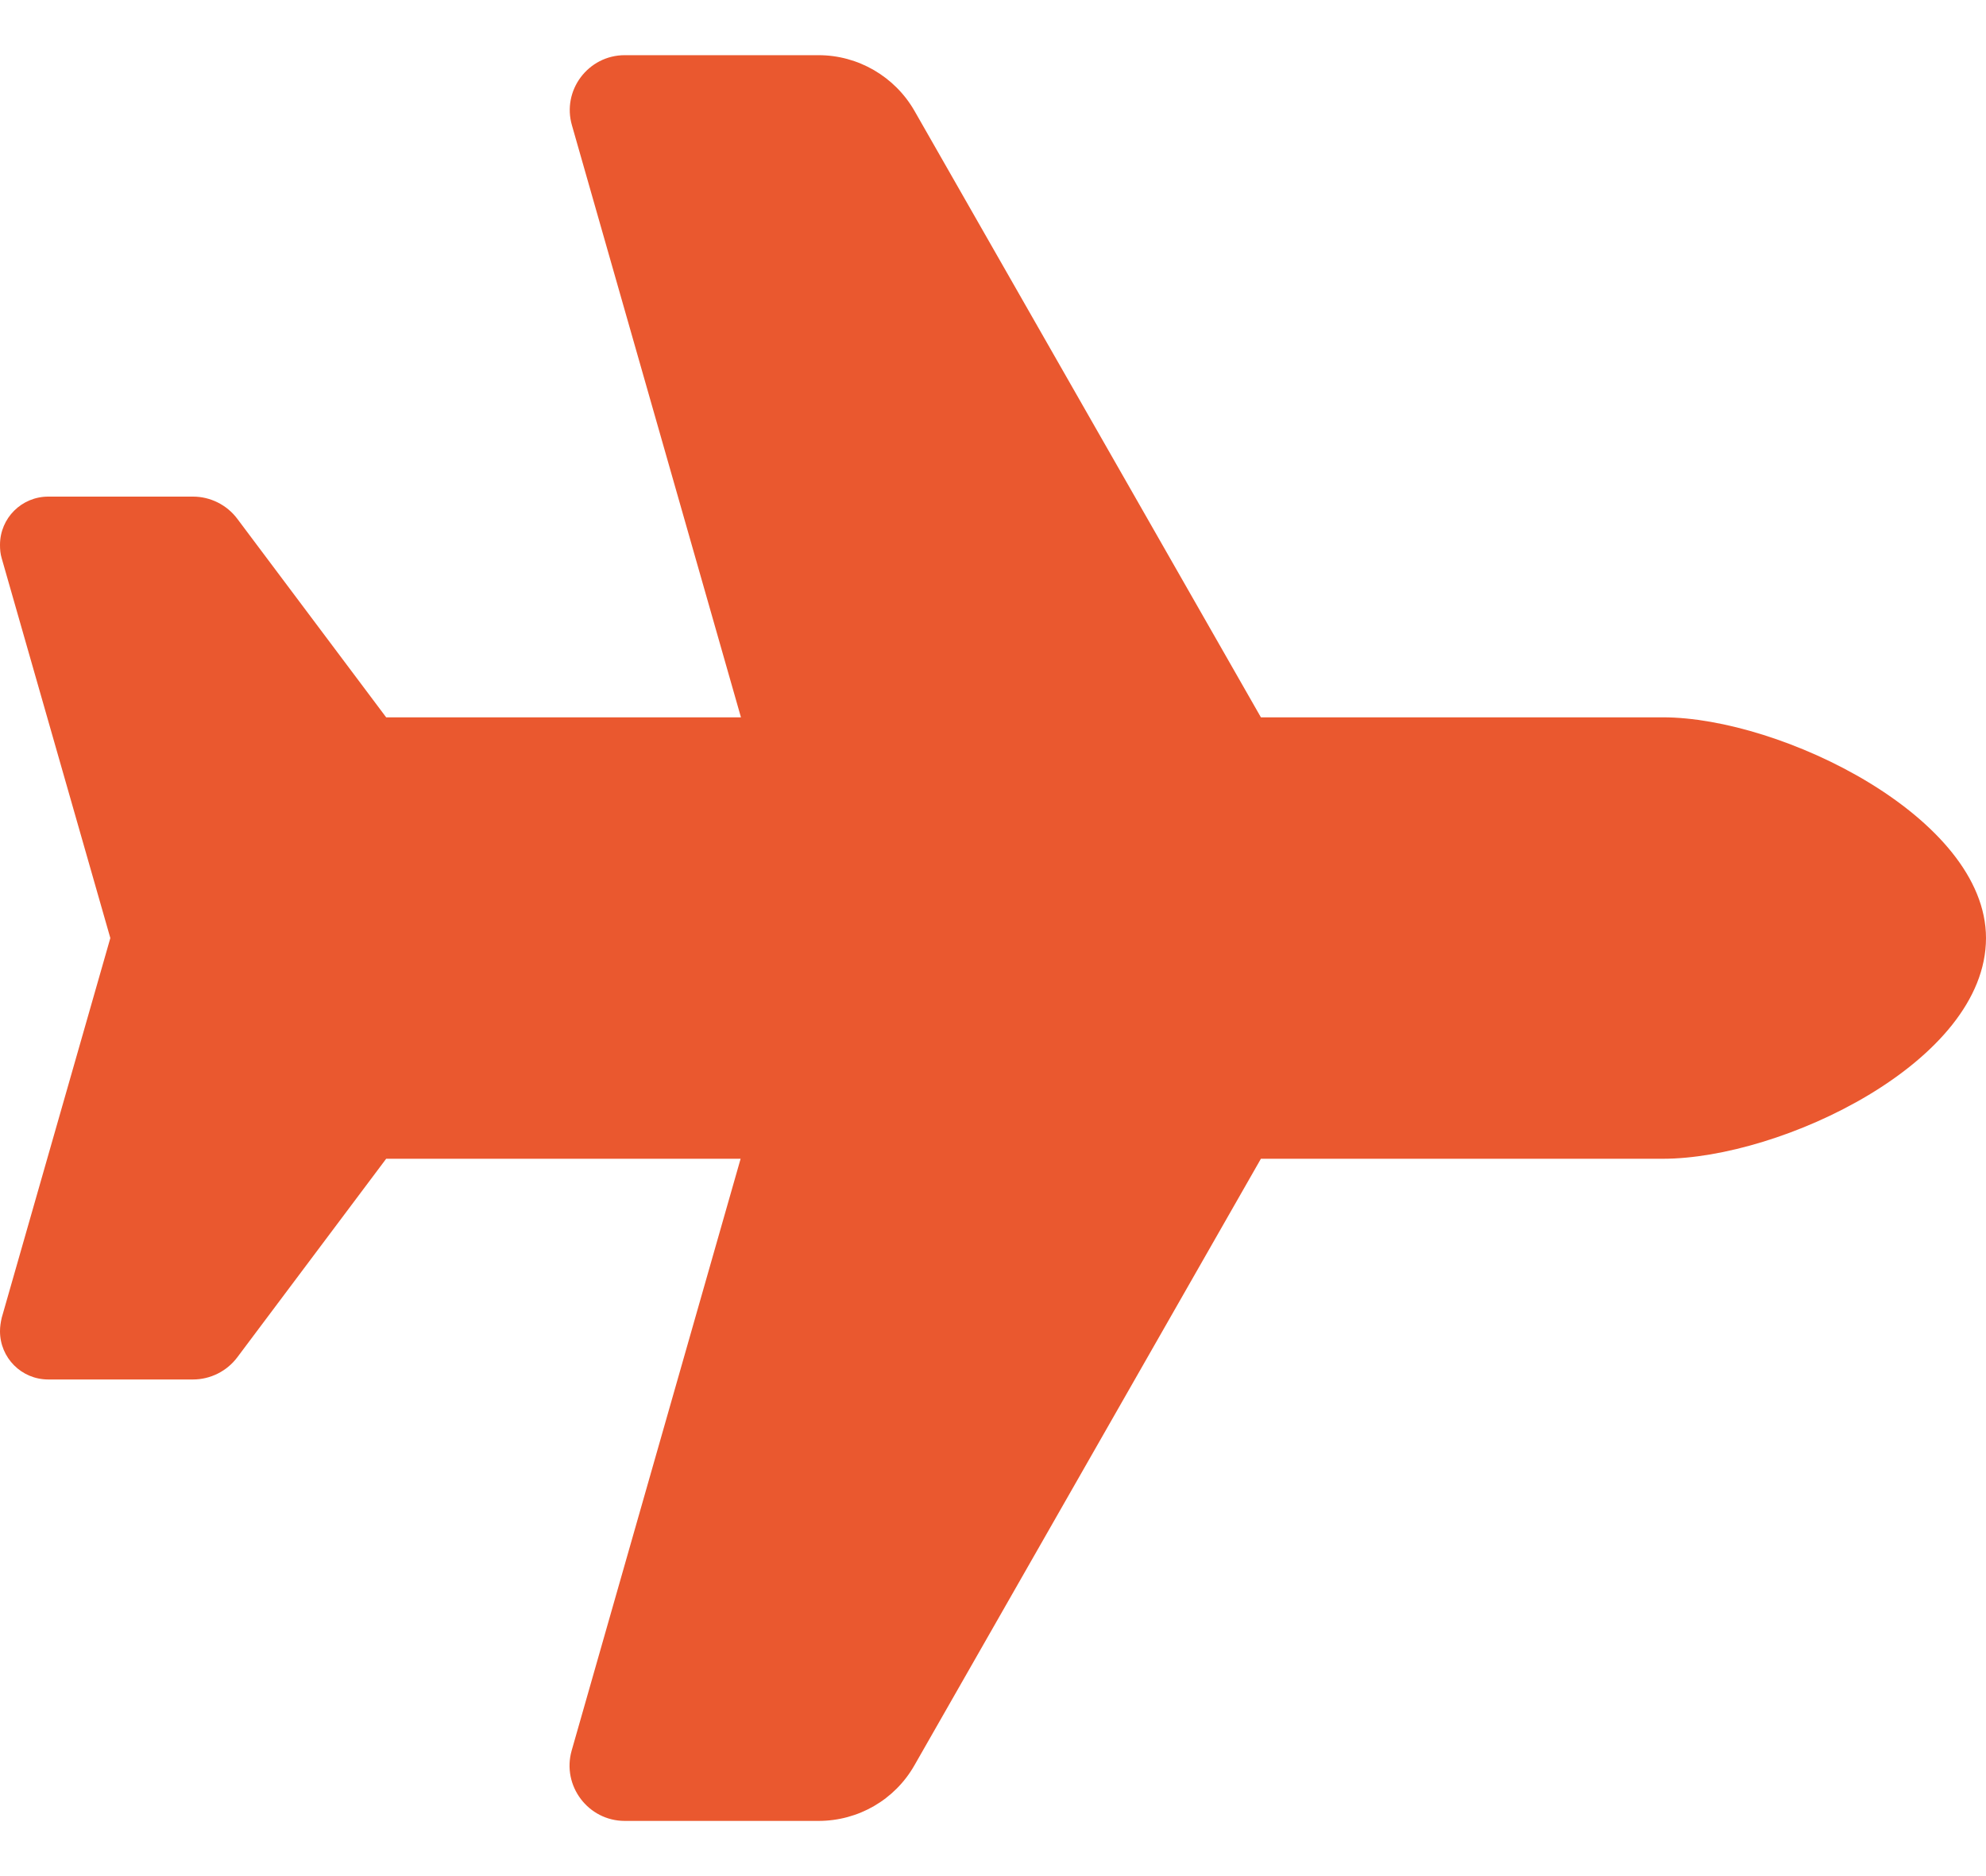
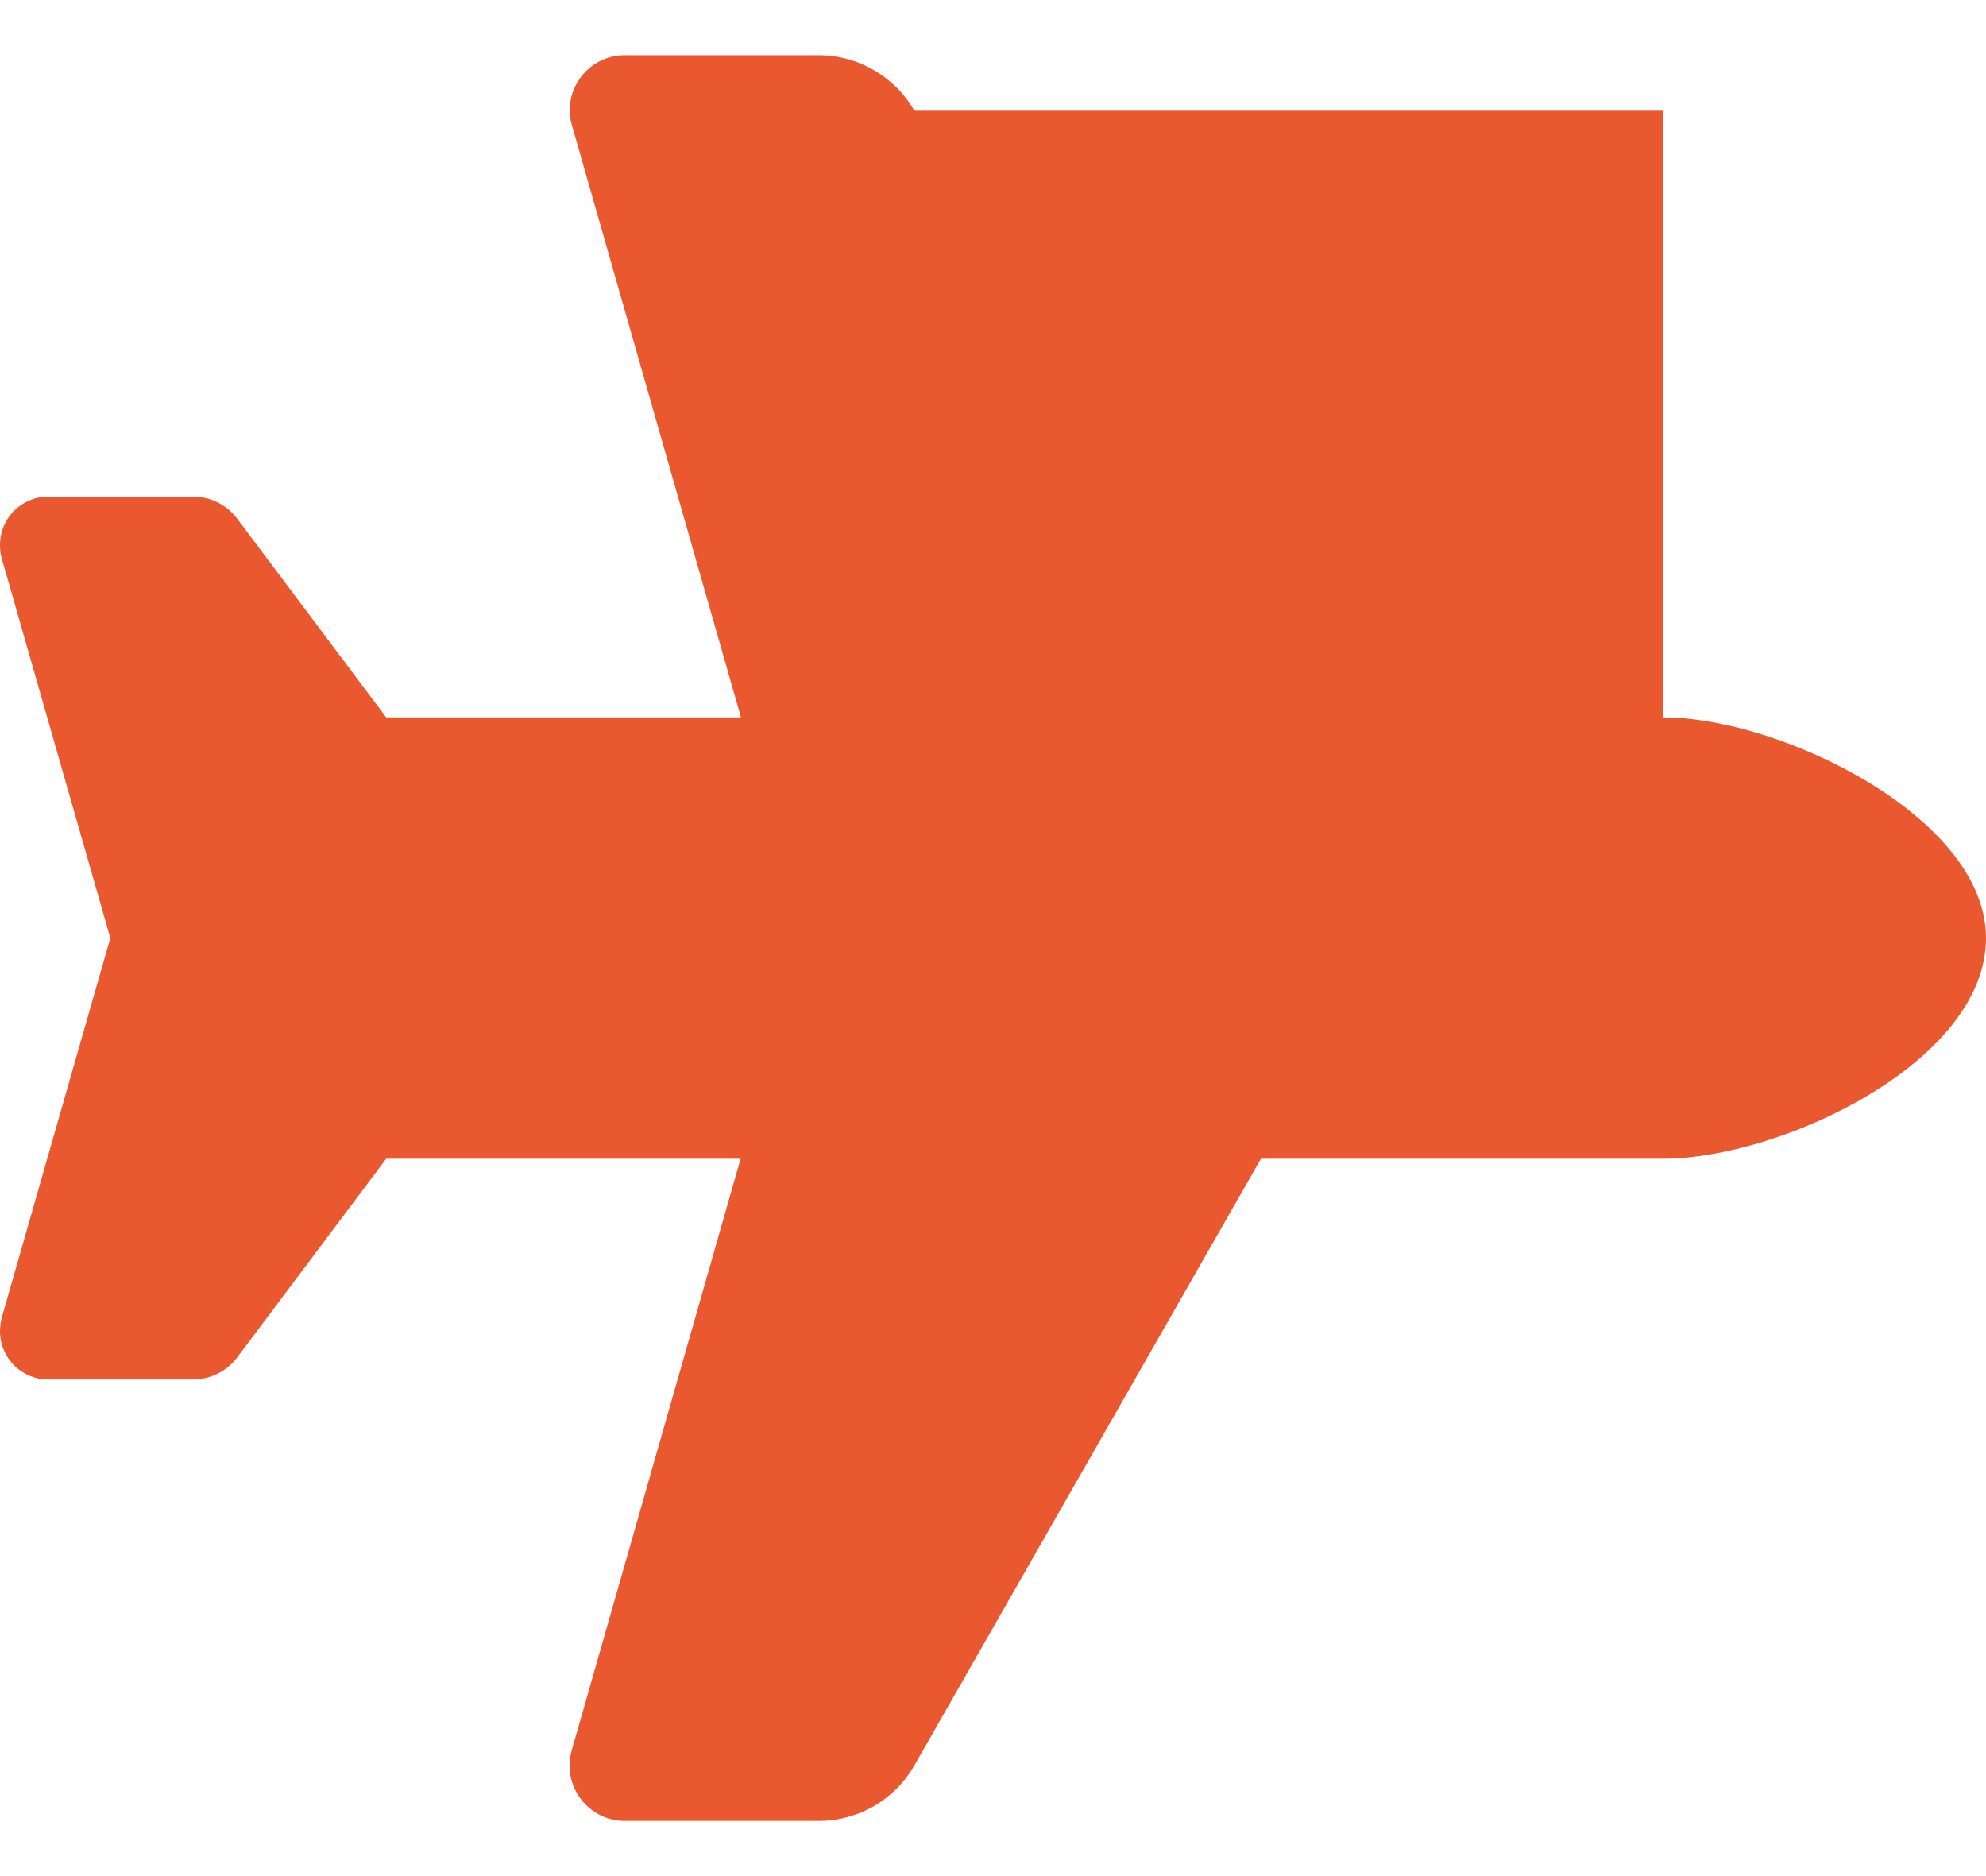
<svg xmlns="http://www.w3.org/2000/svg" version="1.1" id="Layer_1" x="0px" y="0px" width="36" height="34" viewBox="0 124 612 544" xml:space="preserve">
-   <path fill="#EA582F" d="M512.443,328C548.781,328,612,358.813,612,396c0,38.25-63.219,68-99.557,68H388.557L281.775,650.894  C275.719,661.519,264.456,668,252.237,668h-59.712c-11.262,0-19.444-10.838-16.362-21.675L228.225,464H119l-45.9,61.2  c-3.188,4.25-8.288,6.8-13.6,6.8H14.875C6.587,532,0,525.307,0,517.125c0-1.381,0.212-2.763,0.531-4.144L34,396L0.531,279.019  C0.106,277.638,0,276.256,0,274.875C0,266.587,6.694,260,14.875,260H59.5c5.313,0,10.413,2.55,13.6,6.8L119,328h109.331  l-52.063-182.325C173.081,134.837,181.263,124,192.525,124h59.712c12.219,0,23.481,6.587,29.538,17.106L388.557,328H512.443  L512.443,328z" />
+   <path fill="#EA582F" d="M512.443,328C548.781,328,612,358.813,612,396c0,38.25-63.219,68-99.557,68H388.557L281.775,650.894  C275.719,661.519,264.456,668,252.237,668h-59.712c-11.262,0-19.444-10.838-16.362-21.675L228.225,464H119l-45.9,61.2  c-3.188,4.25-8.288,6.8-13.6,6.8H14.875C6.587,532,0,525.307,0,517.125c0-1.381,0.212-2.763,0.531-4.144L34,396L0.531,279.019  C0.106,277.638,0,276.256,0,274.875C0,266.587,6.694,260,14.875,260H59.5c5.313,0,10.413,2.55,13.6,6.8L119,328h109.331  l-52.063-182.325C173.081,134.837,181.263,124,192.525,124h59.712c12.219,0,23.481,6.587,29.538,17.106H512.443  L512.443,328z" />
</svg>